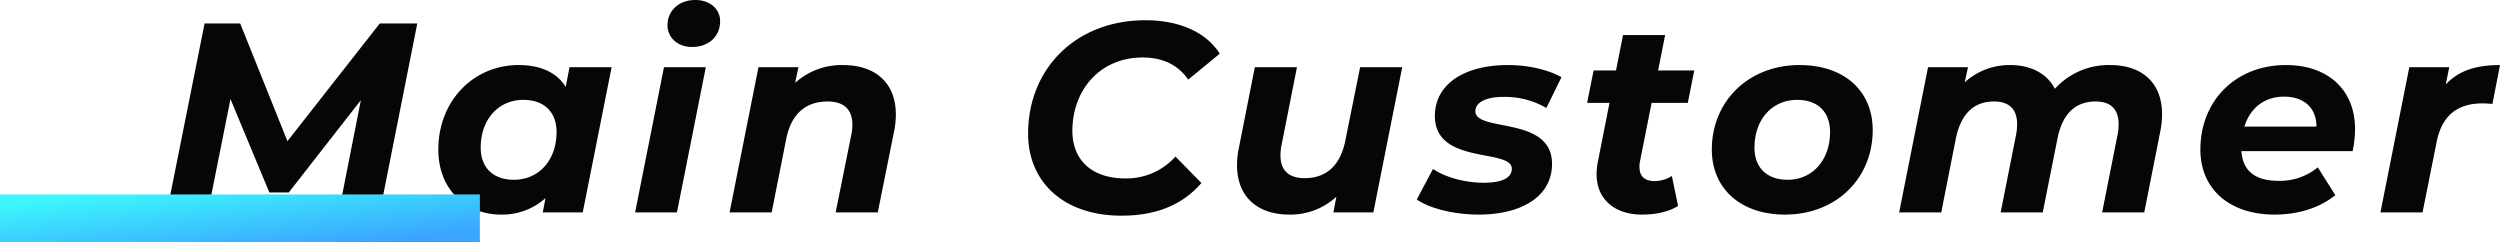
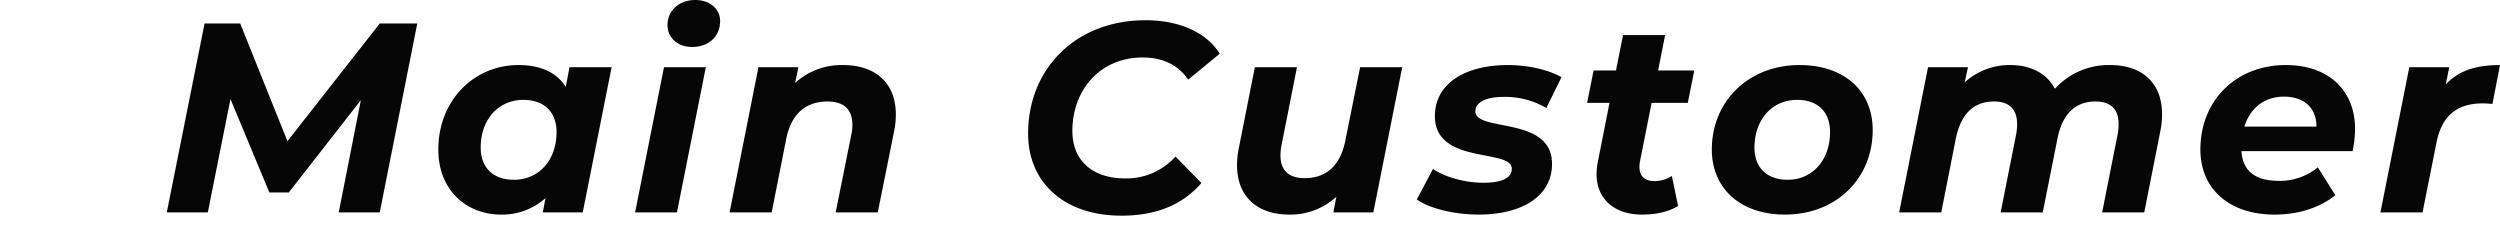
<svg xmlns="http://www.w3.org/2000/svg" width="833.57" height="80.83" viewBox="0 0 833.57 80.83">
  <defs>
    <linearGradient id="linear-gradient" x1="0.891" y1="0.884" x2="0.103" y2="0.13" gradientUnits="objectBoundingBox">
      <stop offset="0" stop-color="#3ba4ff" />
      <stop offset="1" stop-color="#3cf5fd" />
    </linearGradient>
  </defs>
  <g id="グループ_1690" data-name="グループ 1690" transform="translate(-243 -9644.17)">
    <path id="パス_6214" data-name="パス 6214" d="M73.62-63,42.84-23.76,27.09-63H15.21L2.61,0H16.29l7.56-37.8L36.81-6.66h6.48L67.32-37.44,59.94,0H73.62L86.13-63Zm63.27,14.58-1.26,6.57c-3.15-5.04-8.73-7.29-15.75-7.29-14.94,0-26.73,11.88-26.73,28.17C93.15-7.2,102.78.72,114.03.72a21.565,21.565,0,0,0,14.85-5.49L127.98,0H141.3l9.63-48.42ZM118.35-10.89c-7.02,0-11.07-4.14-11.07-10.71,0-9.45,5.94-15.93,14.22-15.93,7.02,0,11.07,4.14,11.07,10.71C132.57-17.37,126.63-10.89,118.35-10.89Zm59.4-44.28c5.58,0,9.36-3.51,9.36-8.64,0-3.96-3.33-7.02-8.28-7.02-5.58,0-9.27,3.69-9.27,8.37C169.56-58.41,172.8-55.17,177.75-55.17ZM158.76,0h13.95l9.63-48.42H168.39Zm69.3-49.14a23.067,23.067,0,0,0-15.93,5.94l1.08-5.22H199.89L190.26,0H204.3l4.86-24.57c1.71-8.46,6.66-12.42,13.77-12.42,5.58,0,8.28,2.79,8.28,7.74a15.028,15.028,0,0,1-.36,3.33L225.63,0h14.04l5.4-26.82a27.608,27.608,0,0,0,.63-5.85C245.7-43.38,238.68-49.14,228.06-49.14ZM320.94,1.08c10.8,0,19.98-3.15,26.64-10.89l-8.64-8.82a21.941,21.941,0,0,1-16.74,7.29c-11.34,0-17.64-6.3-17.64-15.84,0-13.59,9.18-24.48,23.4-24.48,6.93,0,11.97,2.61,15.21,7.38l10.53-8.64c-4.5-7.2-13.59-11.16-24.75-11.16-23.4,0-39.15,16.29-39.15,37.8C289.8-10.08,301.68,1.08,320.94,1.08Zm79.56-49.5-4.95,24.57c-1.71,8.46-6.57,12.42-13.5,12.42-5.49,0-8.1-2.7-8.1-7.56a16.6,16.6,0,0,1,.36-3.51l5.13-25.92H365.4L360.09-21.6a27.607,27.607,0,0,0-.63,5.85c0,10.71,7.02,16.47,17.37,16.47a22.628,22.628,0,0,0,15.75-5.94L391.59,0h13.32l9.63-48.42ZM440.1.72c13.95,0,24.39-5.85,24.39-16.92,0-16.11-25.56-10.44-25.56-17.55,0-2.61,2.88-4.77,9.36-4.77a27.42,27.42,0,0,1,14.31,3.69l5.04-10.26c-4.41-2.52-11.16-4.05-17.91-4.05-14.13,0-24.3,6.12-24.3,17.01,0,16.38,25.65,10.71,25.65,17.55,0,2.88-2.88,4.68-9.45,4.68-6.12,0-12.69-1.8-16.83-4.59L419.4-4.32C423.45-1.44,431.55.72,440.1.72Zm57.6-37.26h12.06l2.16-10.8H499.86l2.34-11.79H488.16l-2.34,11.79h-7.47l-2.16,10.8h7.47l-3.87,19.53a23.332,23.332,0,0,0-.45,4.23c0,8.46,6.12,13.5,15.12,13.5,4.23,0,8.55-.72,12.06-2.88l-2.07-9.99a11.219,11.219,0,0,1-5.67,1.71c-3.51,0-5.13-1.71-5.13-4.68a7.72,7.72,0,0,1,.18-1.98ZM542.16.72c17.1,0,29.25-12.06,29.25-28.17,0-13.14-9.54-21.69-24.39-21.69-17.01,0-29.25,12.06-29.25,28.17C517.77-7.92,527.4.72,542.16.72Zm.9-11.61c-7.02,0-11.07-4.14-11.07-10.71,0-9.45,5.94-15.93,14.22-15.93,7.02,0,10.98,4.14,10.98,10.71C557.19-17.37,551.25-10.89,543.06-10.89ZM650.61-49.14a24.192,24.192,0,0,0-18.45,7.92c-2.7-5.22-8.19-7.92-14.85-7.92a22.128,22.128,0,0,0-15.21,5.76l1.08-5.04H589.86L580.23,0h14.04l4.86-24.66c1.8-8.55,6.21-12.33,12.78-12.33,5.04,0,7.65,2.61,7.65,7.56a18.022,18.022,0,0,1-.36,3.6L614.07,0h14.04l4.95-24.84c1.71-8.37,6.21-12.15,12.69-12.15,5.04,0,7.65,2.61,7.65,7.47a18.255,18.255,0,0,1-.36,3.69L647.91,0h14.04l5.31-26.82a28.418,28.418,0,0,0,.63-5.94C667.89-43.47,660.96-49.14,650.61-49.14Zm81.63,21.33c0-12.96-8.91-21.33-23.04-21.33-16.83,0-28.53,11.97-28.53,28.17C680.67-7.83,690.3.72,705.42.72c7.38,0,14.67-1.98,20.25-6.48l-5.85-9.27a19.883,19.883,0,0,1-12.96,4.5c-8.01,0-12.06-3.33-12.51-9.9h37.08A37.818,37.818,0,0,0,732.24-27.81Zm-23.67-10.8c6.48,0,10.8,3.6,10.8,9.99H695.34C697.23-34.65,701.82-38.61,708.57-38.61Zm53.91-4.05,1.17-5.76H750.33L740.7,0h14.04l4.68-23.4c1.8-9.09,7.11-12.96,15.39-12.96,1.17,0,1.98.09,3.24.18l2.52-12.96C772.74-49.14,766.8-47.34,762.48-42.66Z" transform="translate(296 9715)" fill="#060606" />
-     <rect id="長方形_1063" data-name="長方形 1063" width="160" height="16" transform="translate(243 9709)" fill="url(#linear-gradient)" />
  </g>
</svg>